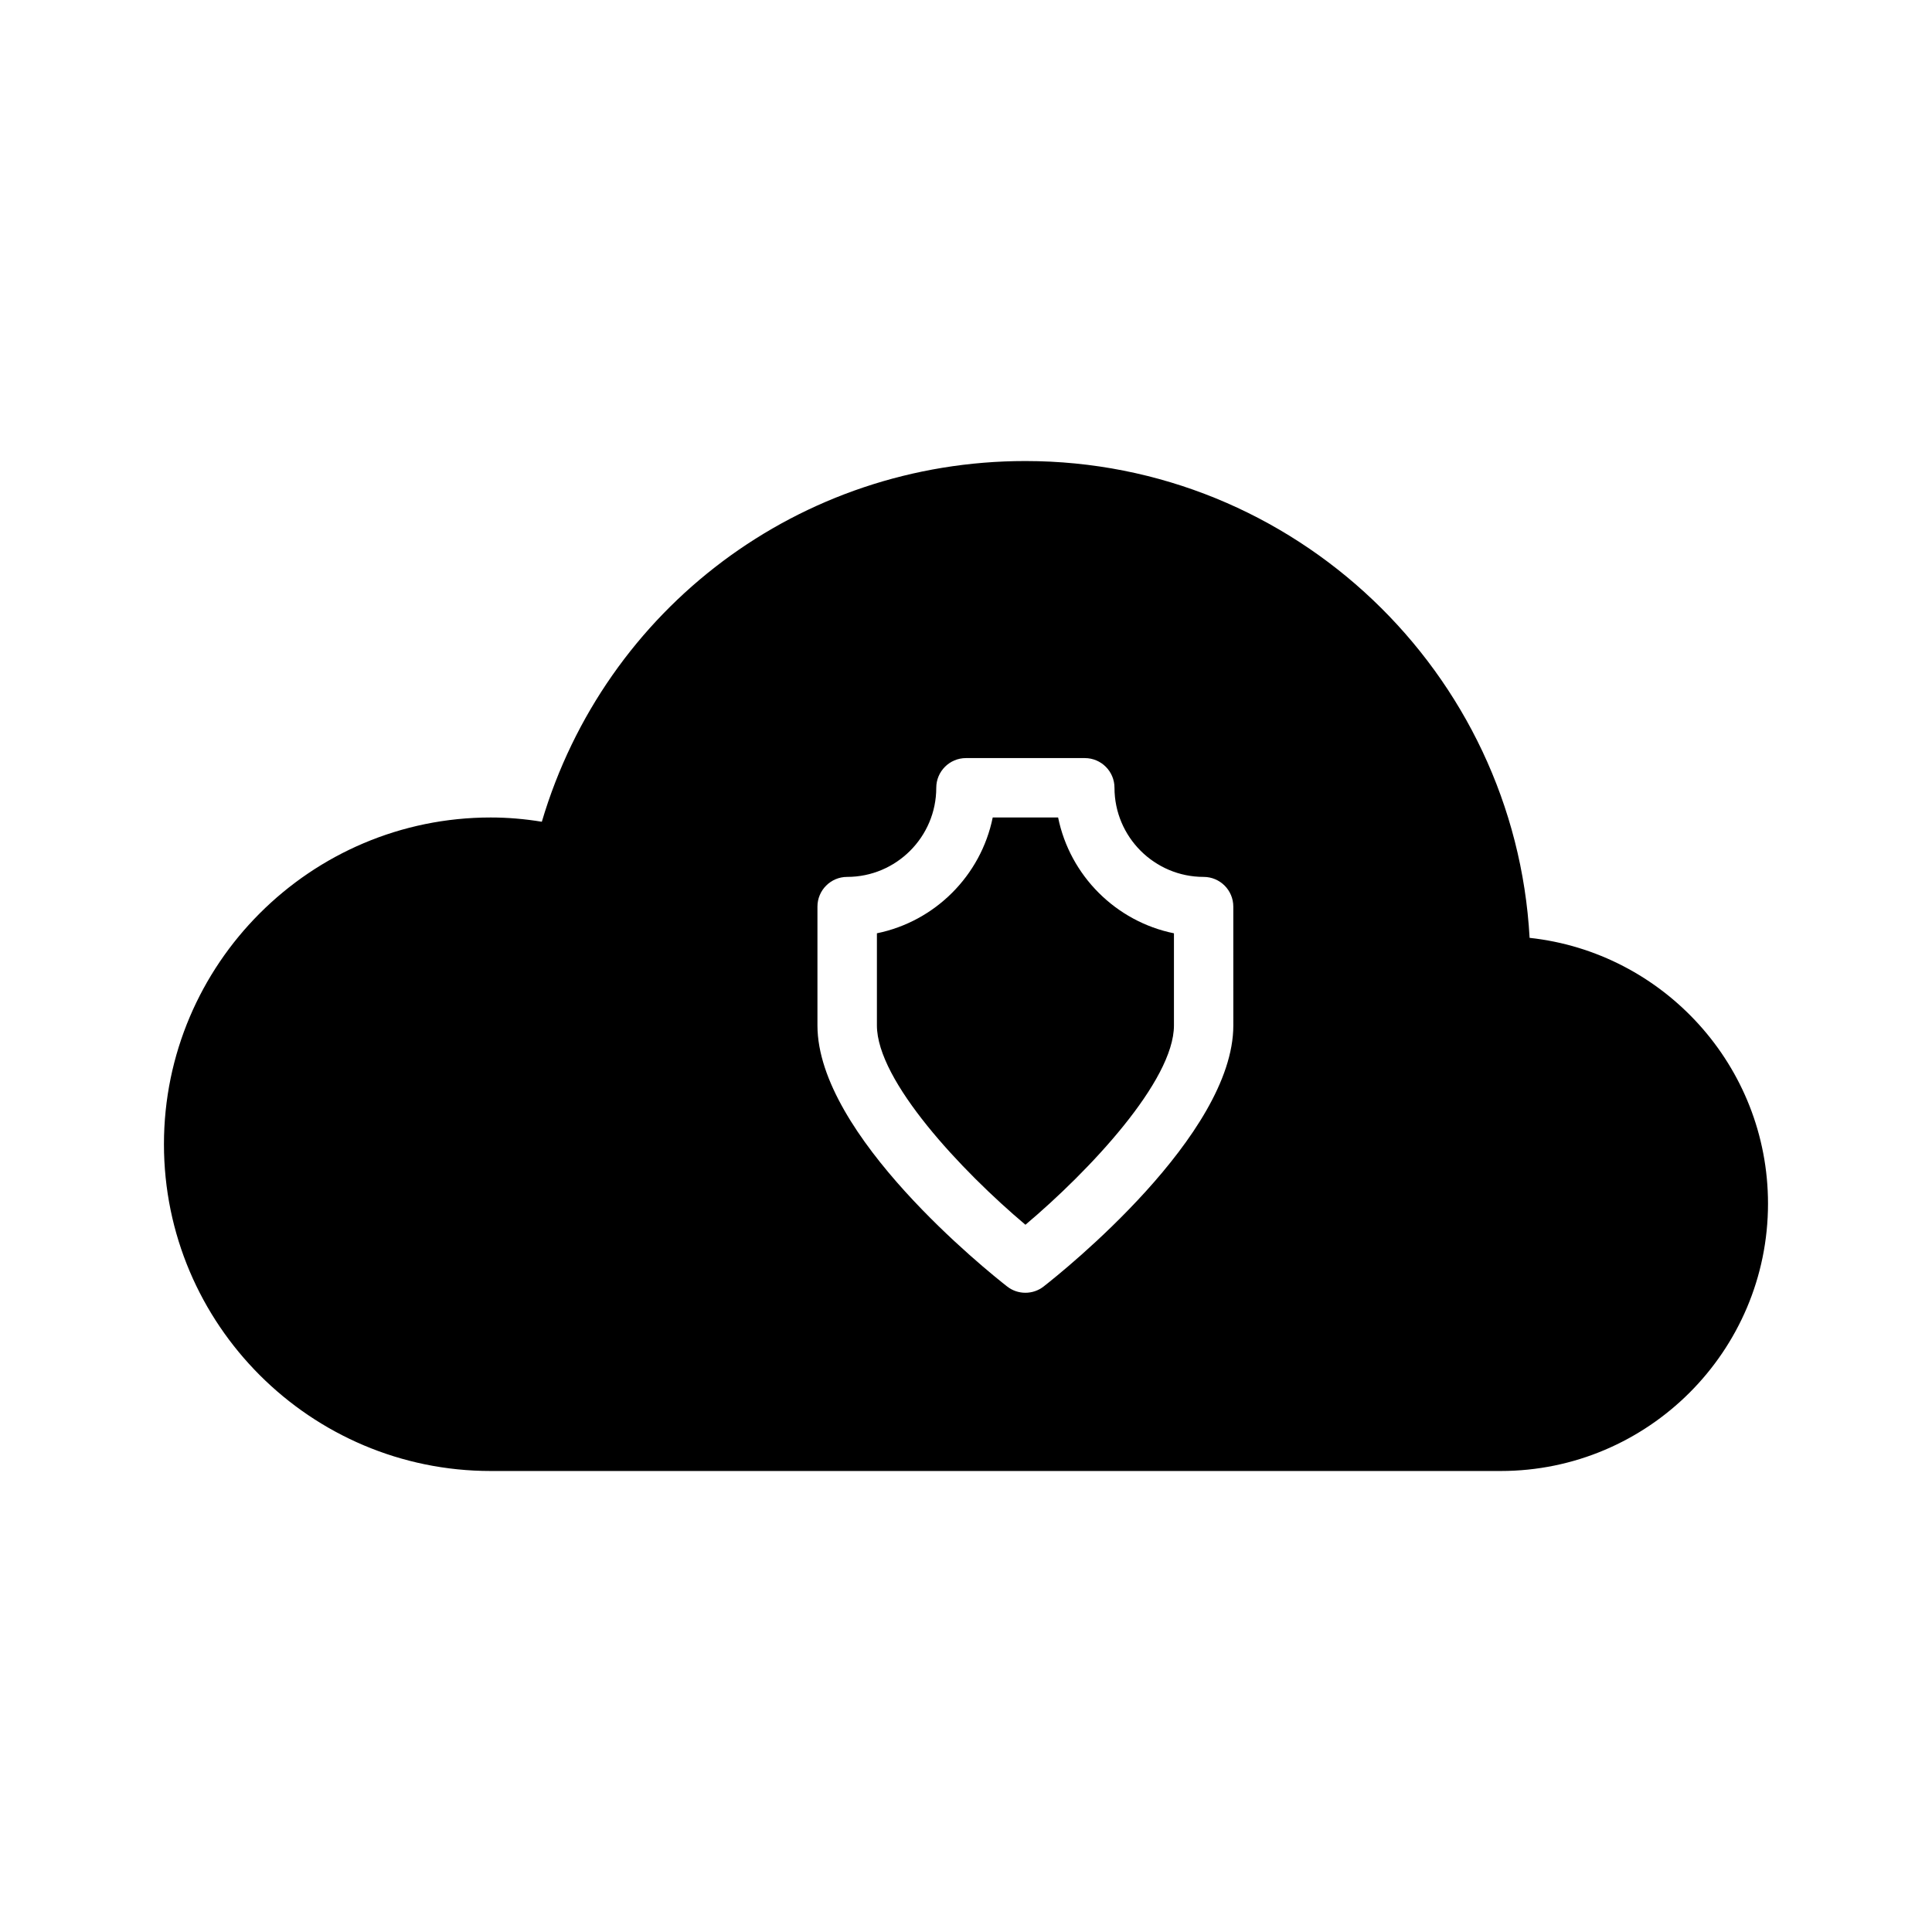
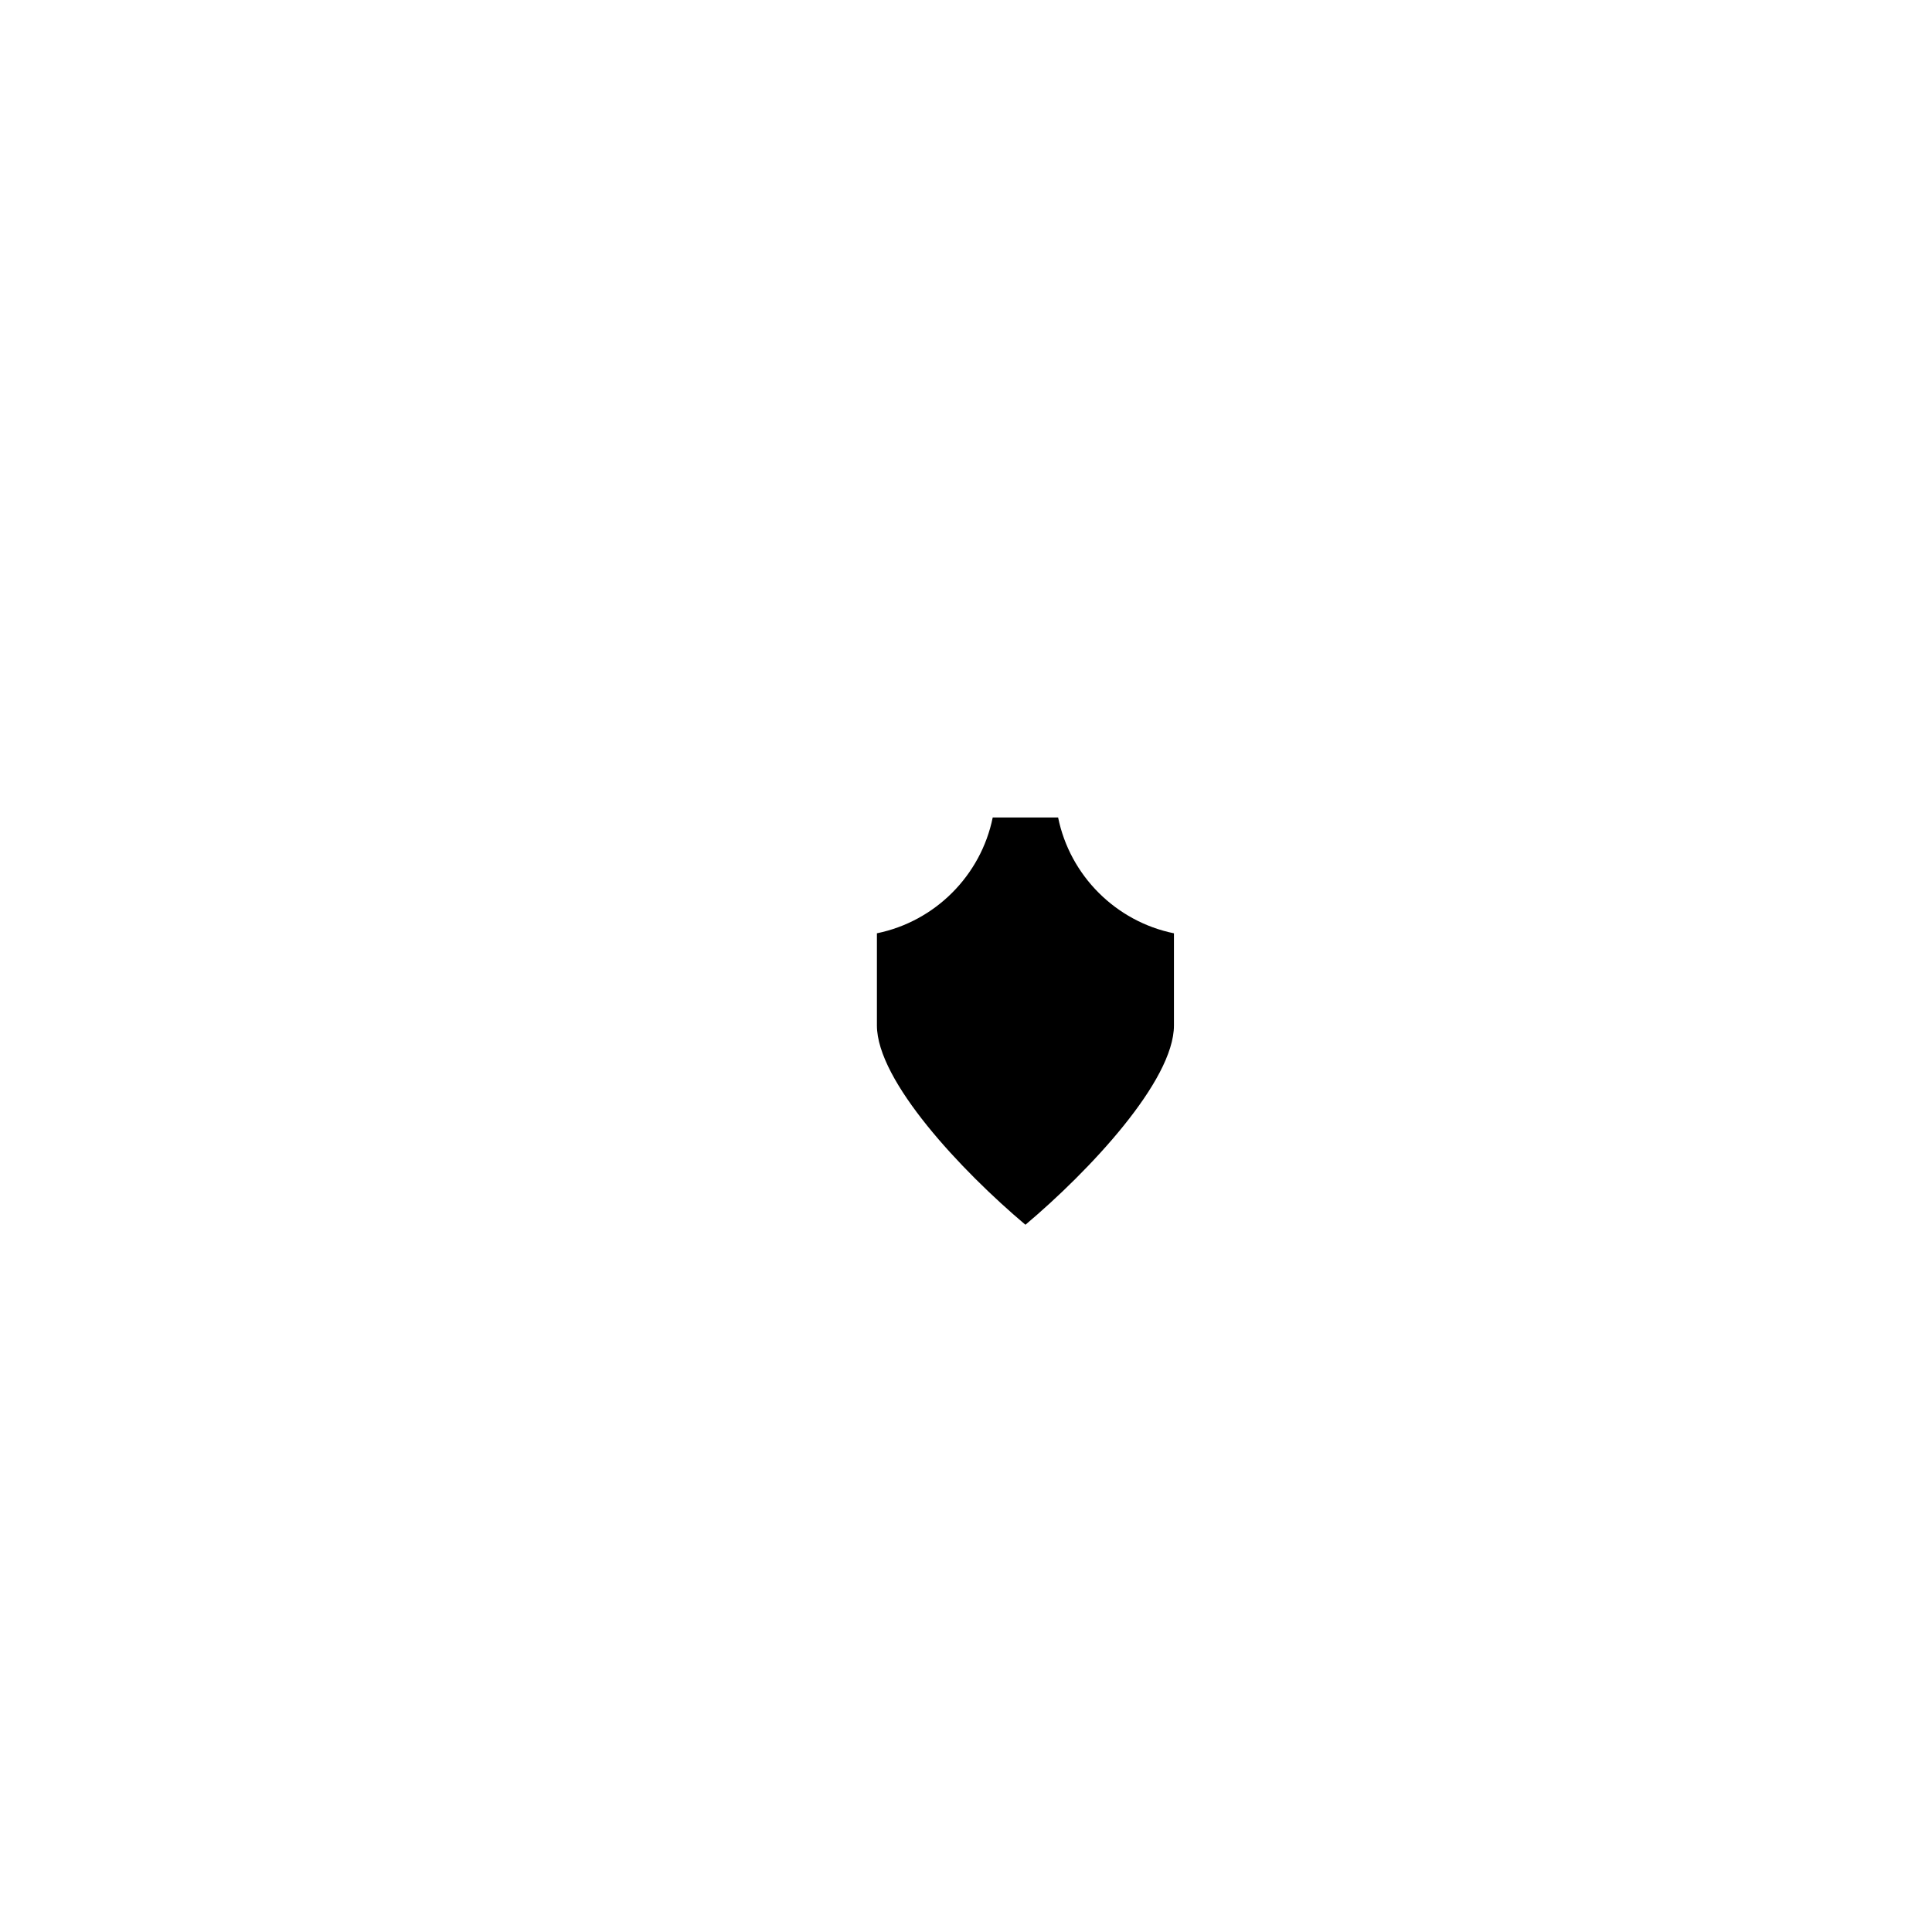
<svg xmlns="http://www.w3.org/2000/svg" fill="#000000" width="800px" height="800px" version="1.1" viewBox="144 144 512 512">
  <g>
-     <path d="m549.36 392.54c-3.891-70.328-62.332-126.36-133.62-126.36-59.719 0-111.37 38.926-128.15 95.59-4.566-0.75-9.102-1.129-13.547-1.129-47.746 0-86.594 38.852-86.594 86.594 0 47.742 38.848 86.594 86.594 86.594h267.65c39.07 0 70.848-31.781 70.848-70.848 0-36.48-27.711-66.598-63.18-70.441zm-78.516 23.207c0 29.078-45.113 65.156-50.262 69.18-1.418 1.117-3.129 1.668-4.844 1.668-1.715 0-3.426-0.551-4.84-1.668-5.148-4.023-50.266-40.102-50.266-69.18v-31.488c0-4.344 3.527-7.871 7.871-7.871 13.02 0 23.617-10.598 23.617-23.617 0-4.344 3.527-7.871 7.871-7.871h31.488c4.352 0 7.871 3.527 7.871 7.871 0 13.02 10.598 23.617 23.617 23.617 4.352 0 7.871 3.527 7.871 7.871z" />
    <path d="m424.41 360.64h-17.328c-3.133 15.398-15.297 27.559-30.691 30.691v24.414c0 14.711 22.441 38.574 39.359 52.828 16.918-14.258 39.359-38.117 39.359-52.828v-24.41c-15.406-3.133-27.566-15.297-30.699-30.695z" />
  </g>
</svg>